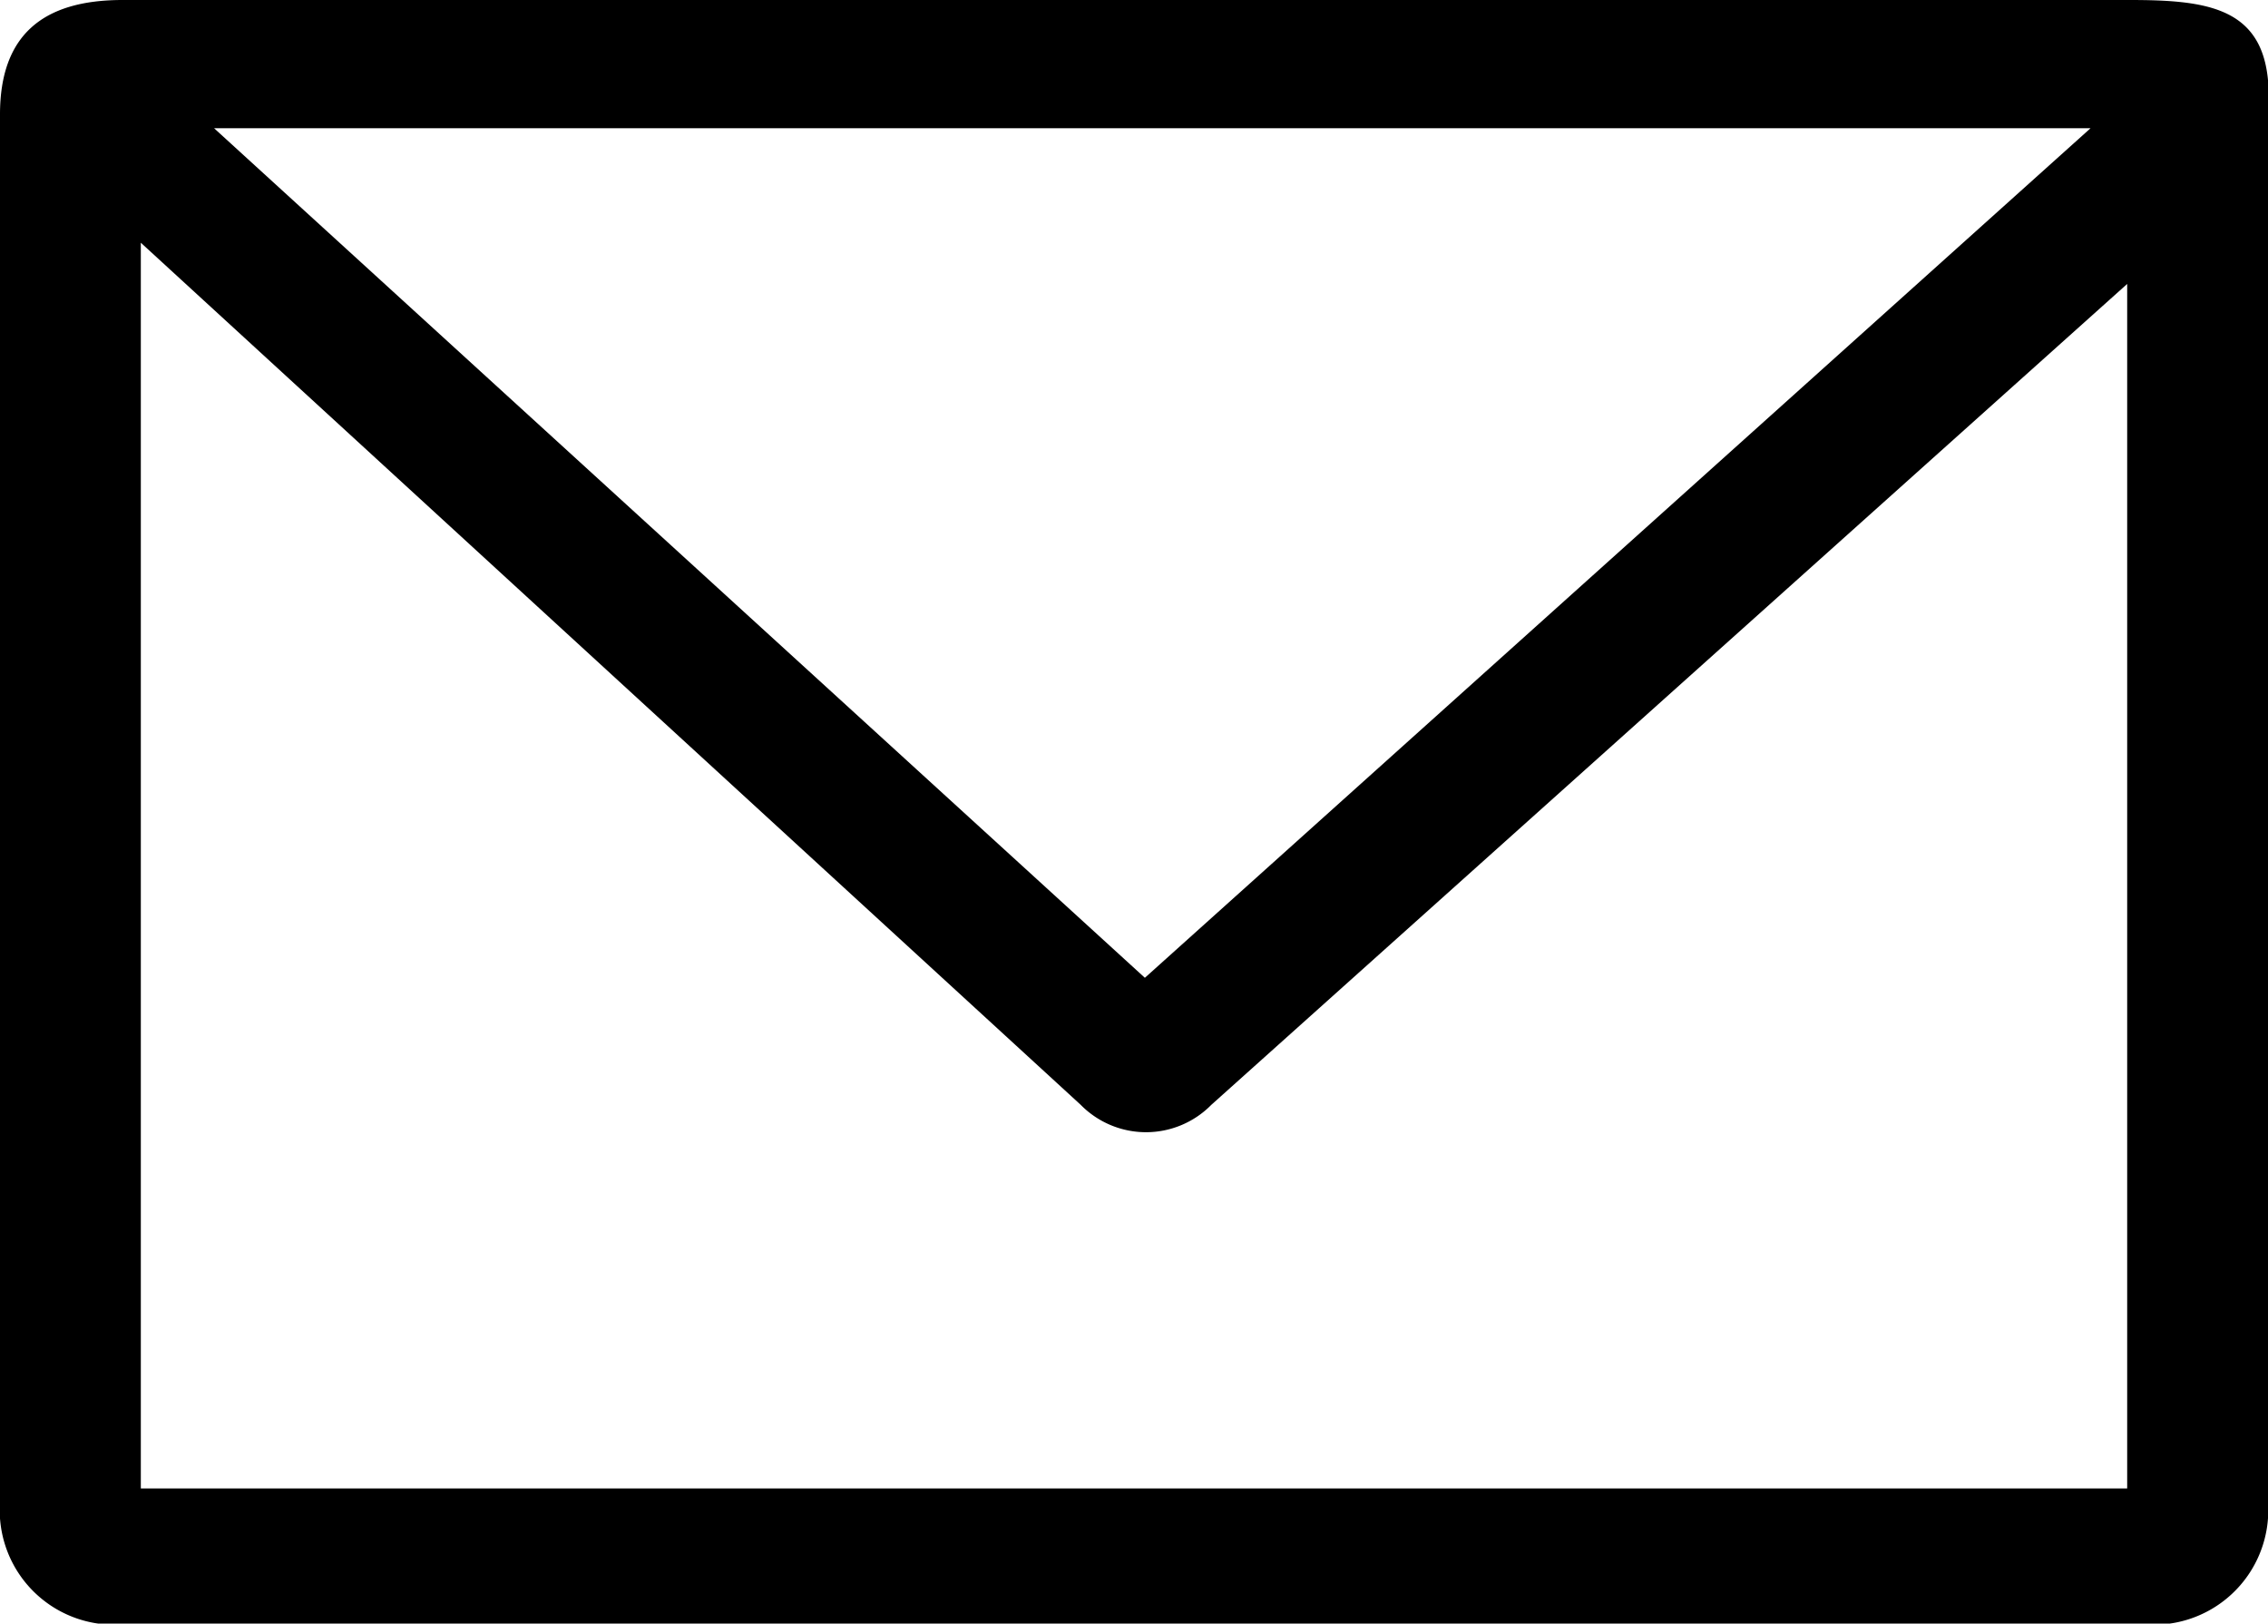
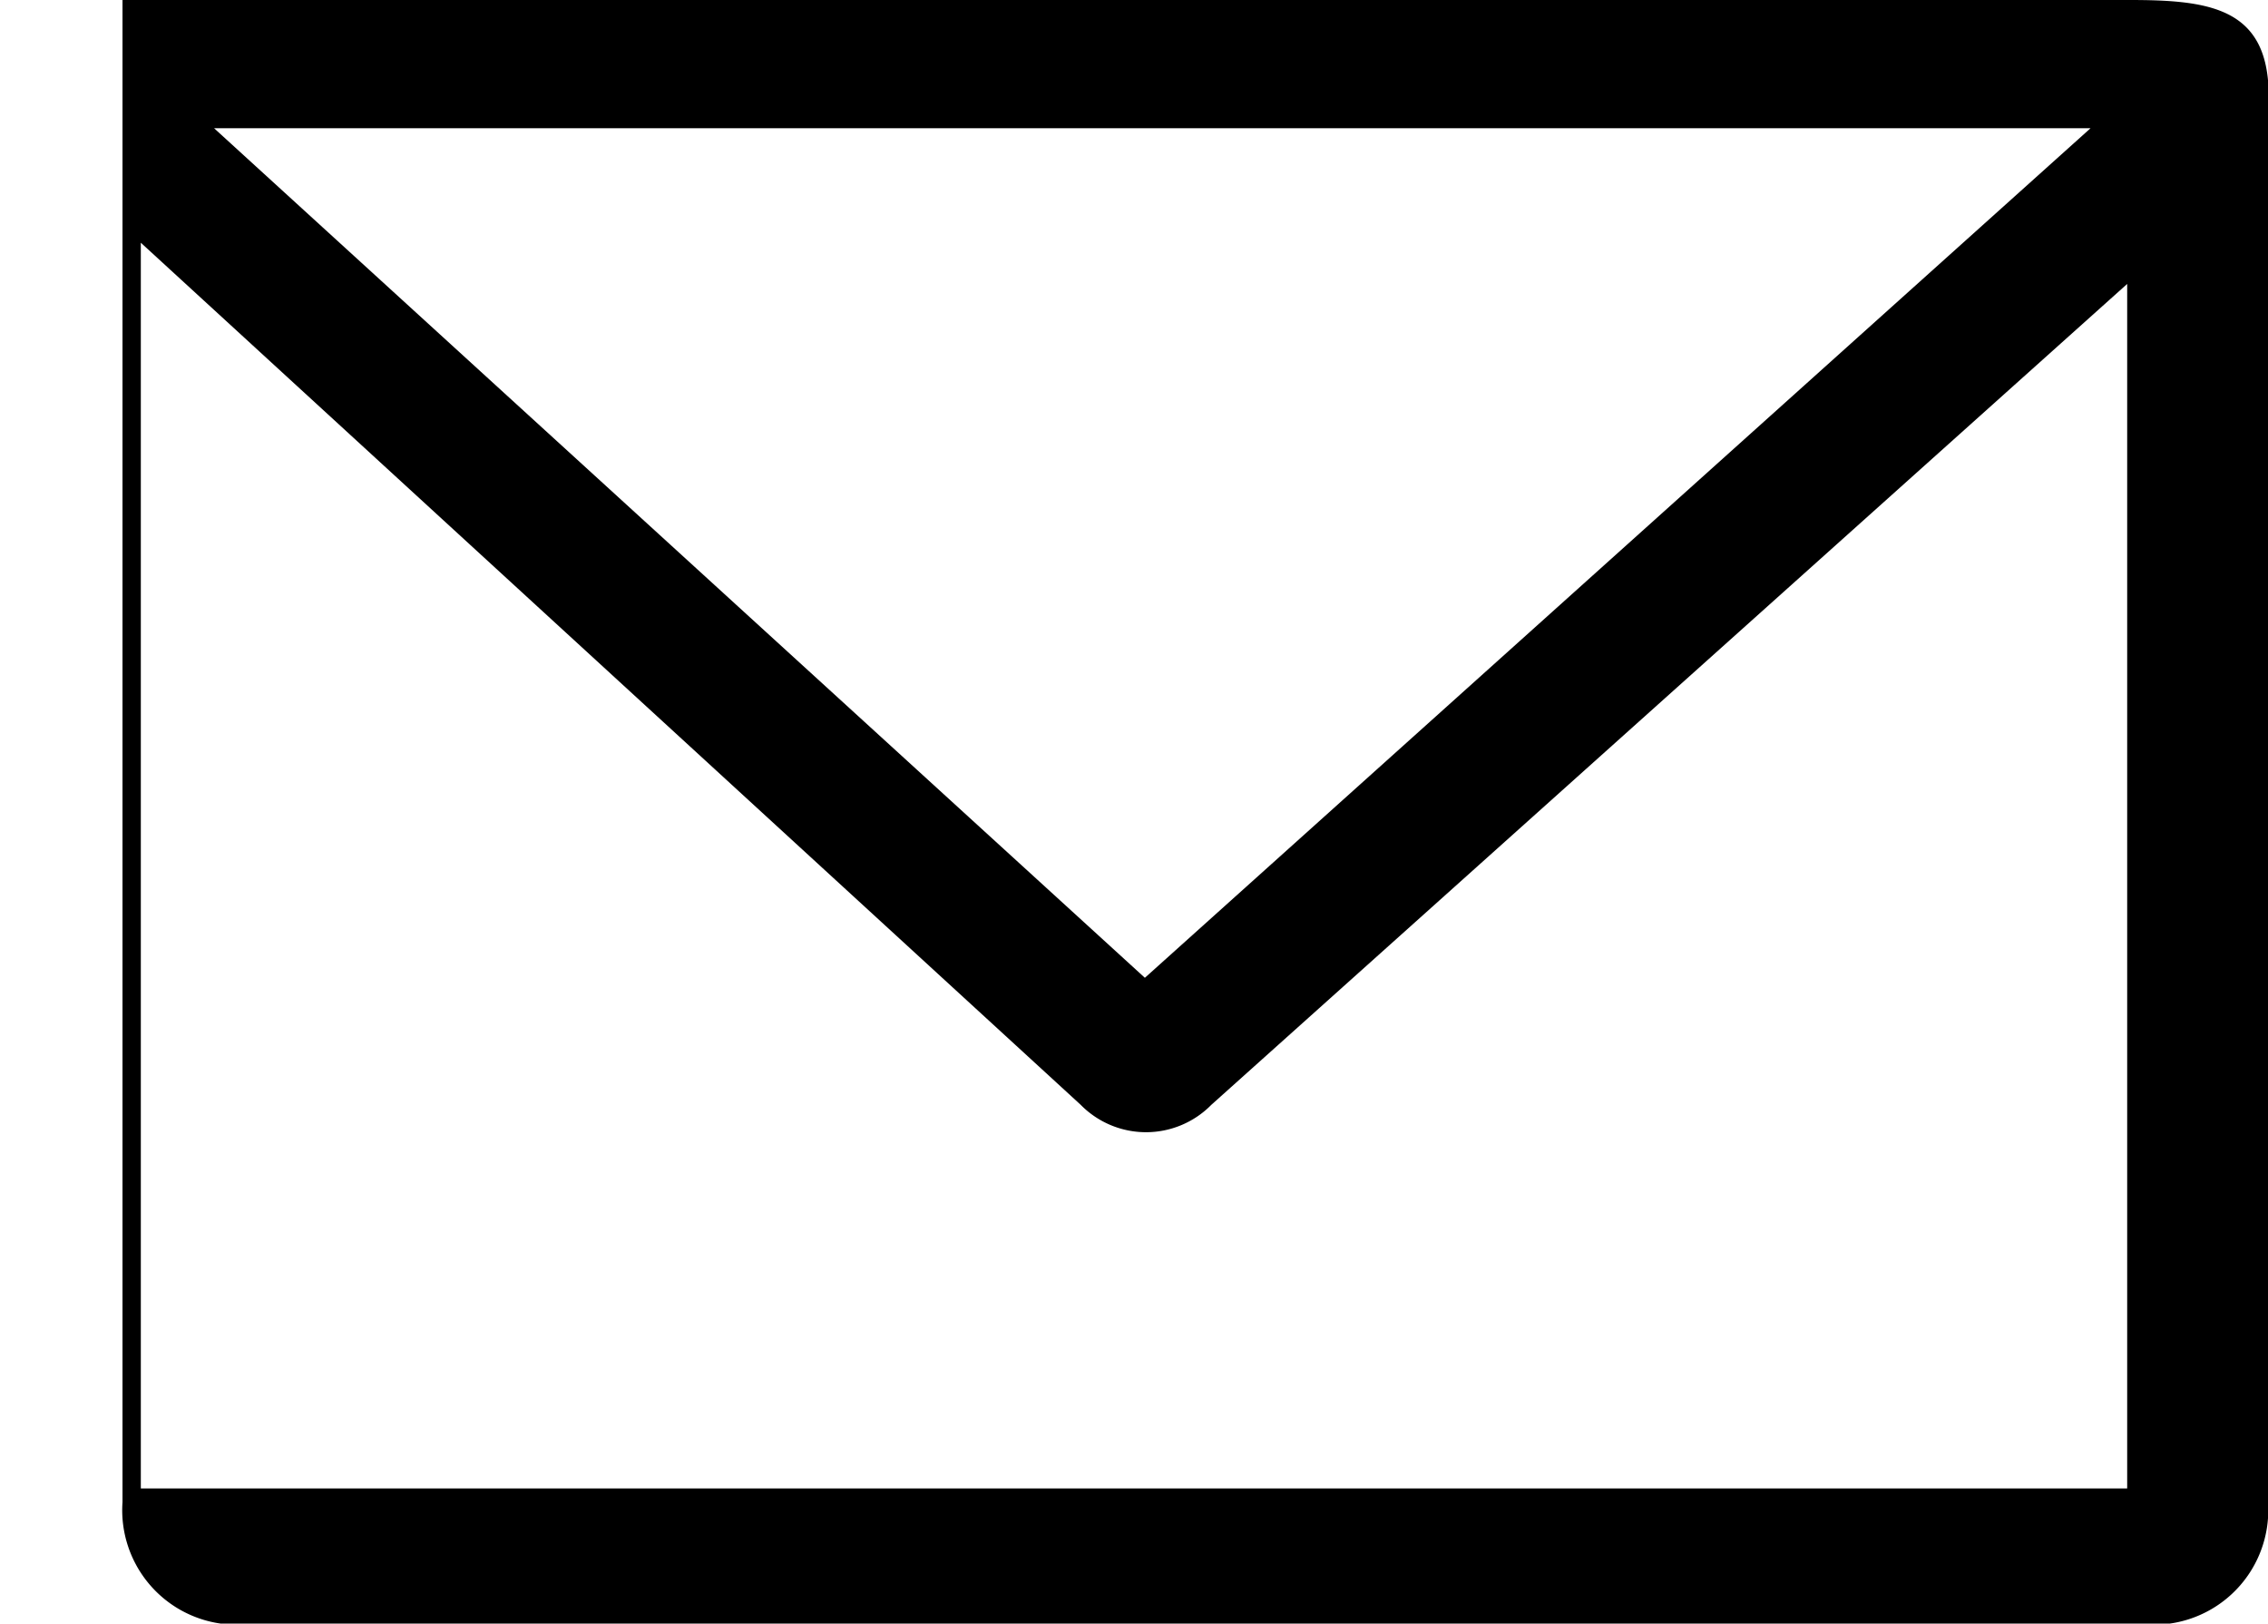
<svg xmlns="http://www.w3.org/2000/svg" width="19.81" height="14.18" viewBox="0 0 19.81 14.18">
  <g id="レイヤー_2" data-name="レイヤー 2">
    <g id="MO前">
-       <path d="M19.81.7C19.75.06,19.26,0,18.6,0H1.07C.37,0,0,.31,0,1V13.12a1,1,0,0,0,1.14,1.06H18.67a1,1,0,0,0,1.14-1.06V.7Zm-1.55.42L10,8.54,1.87,1.12ZM18.58,13H1.23V2.12L9.44,9.65a.8.8,0,0,0,1.14,0l8-7.17Z" />
+       <path d="M19.81.7C19.75.06,19.26,0,18.6,0H1.07V13.12a1,1,0,0,0,1.14,1.06H18.67a1,1,0,0,0,1.14-1.06V.7Zm-1.55.42L10,8.54,1.87,1.12ZM18.58,13H1.23V2.12L9.44,9.65a.8.8,0,0,0,1.14,0l8-7.17Z" />
    </g>
  </g>
</svg>